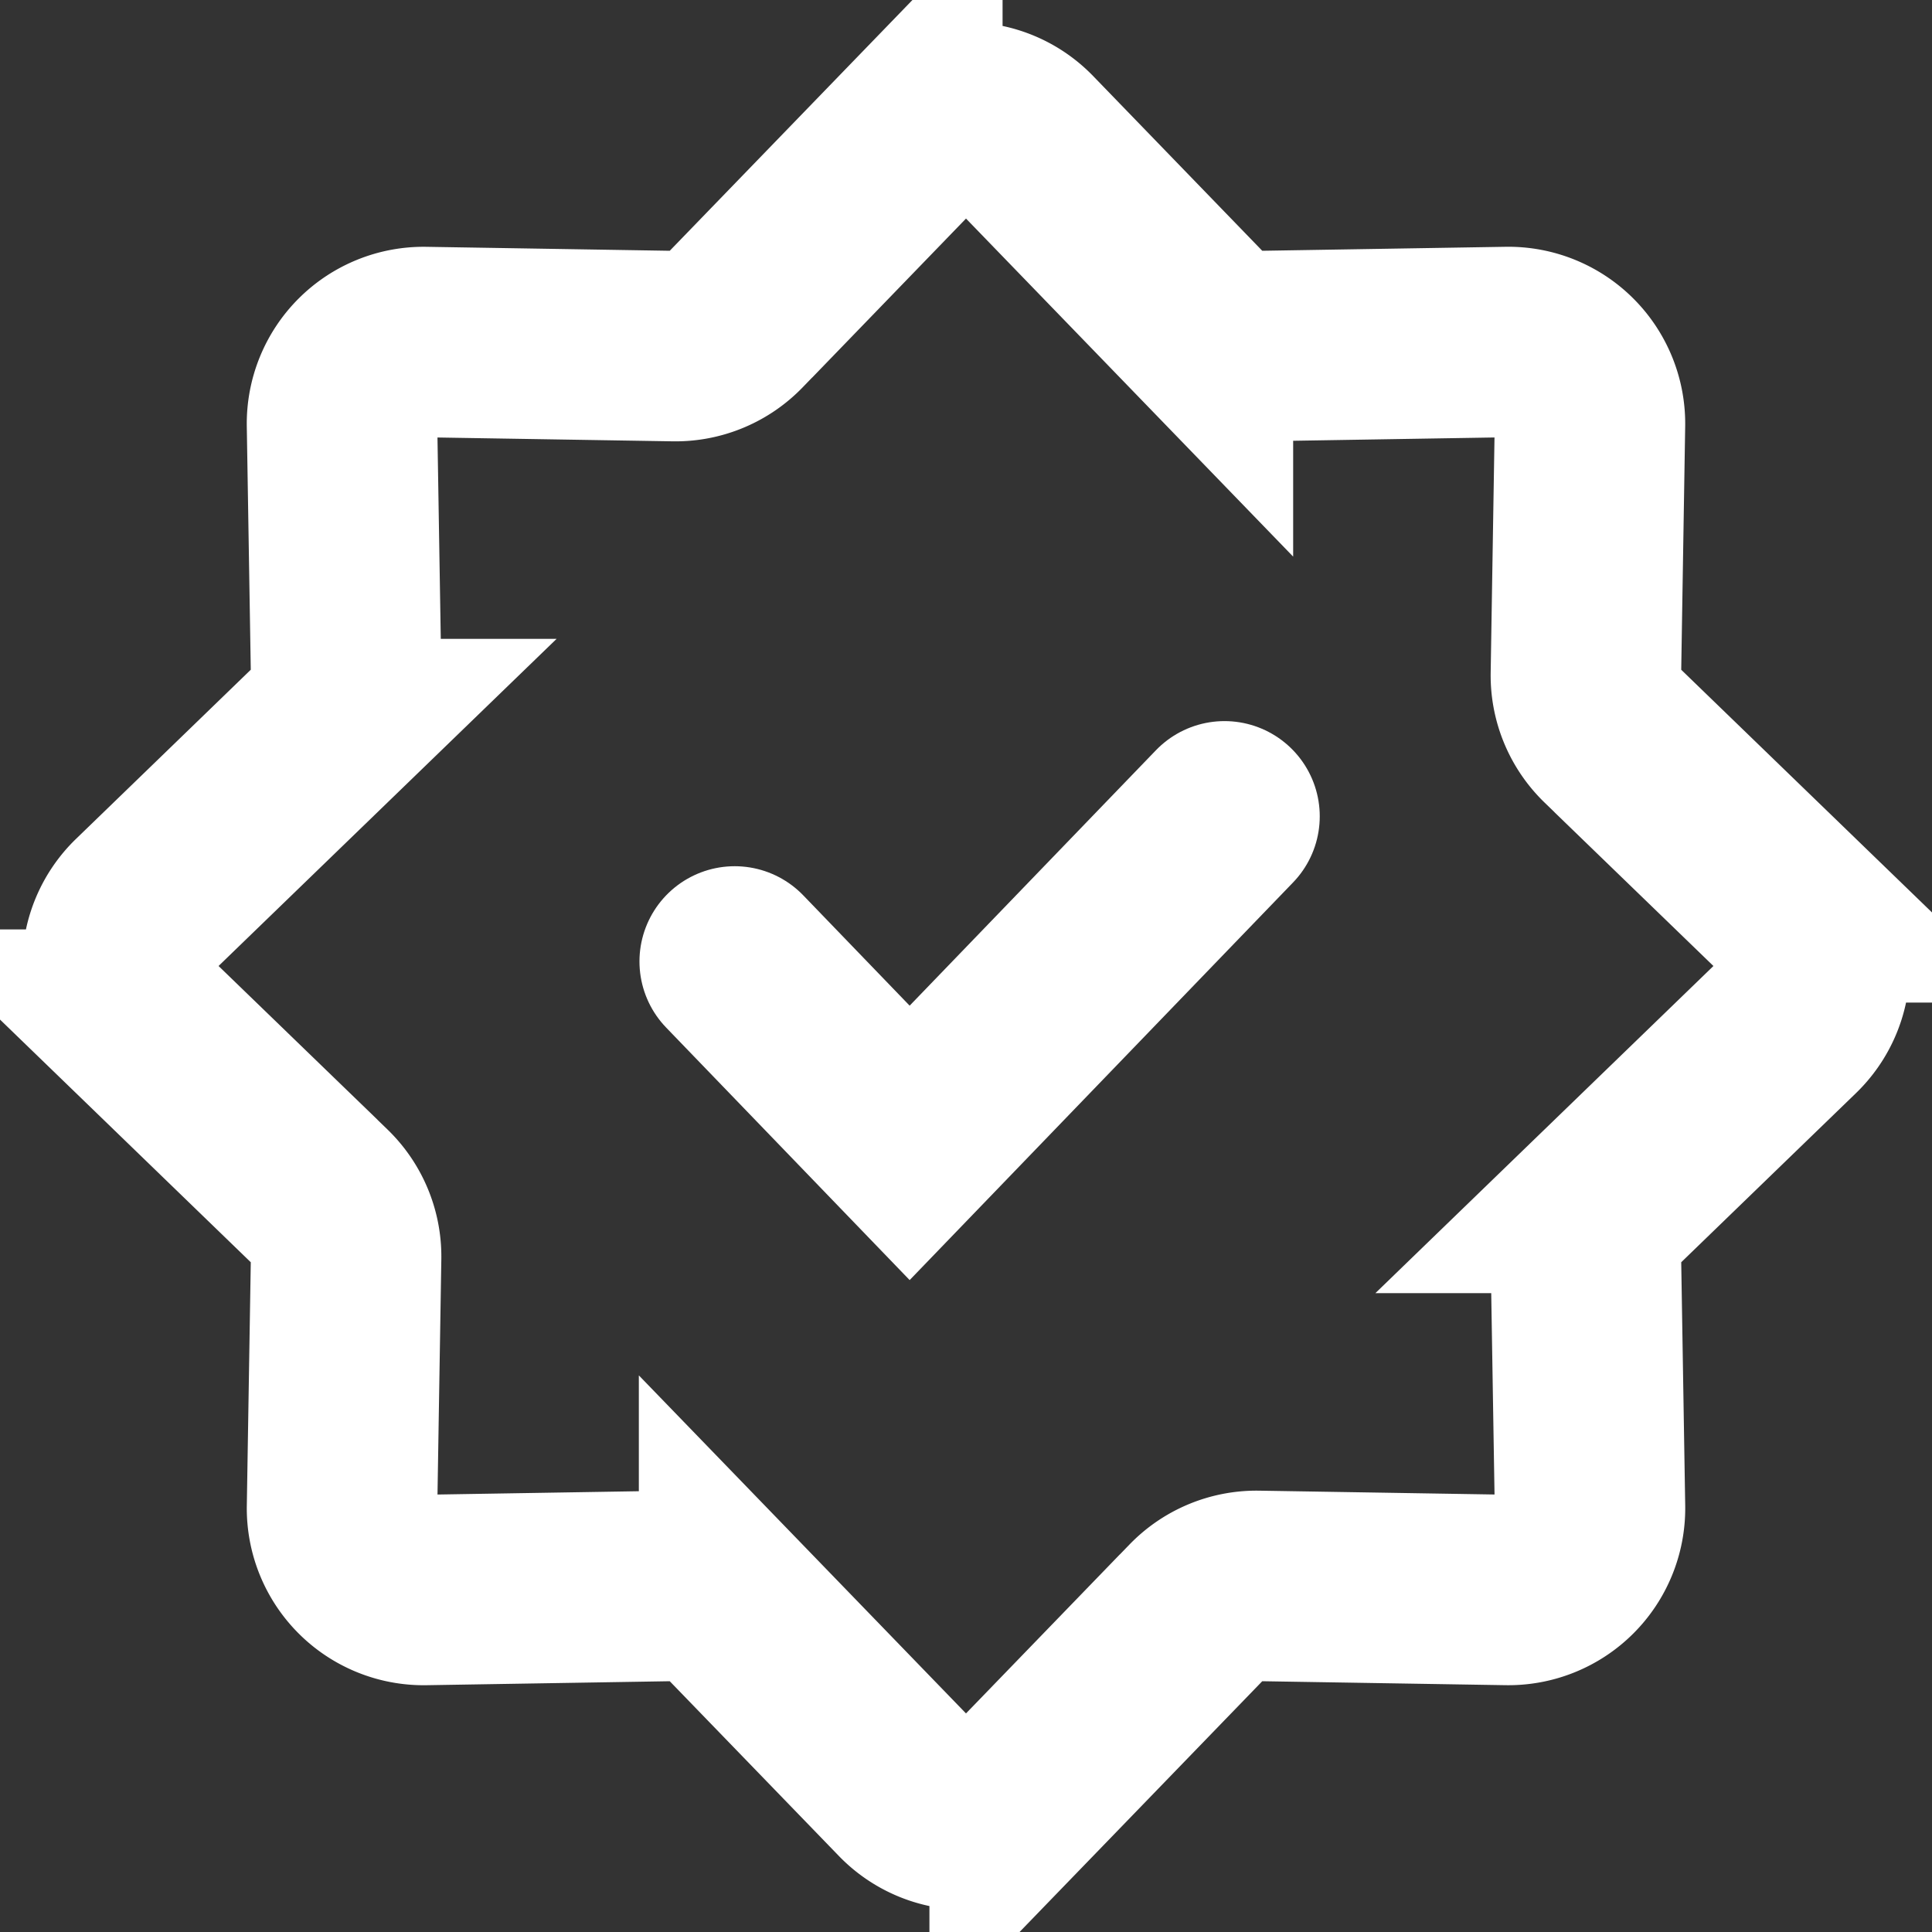
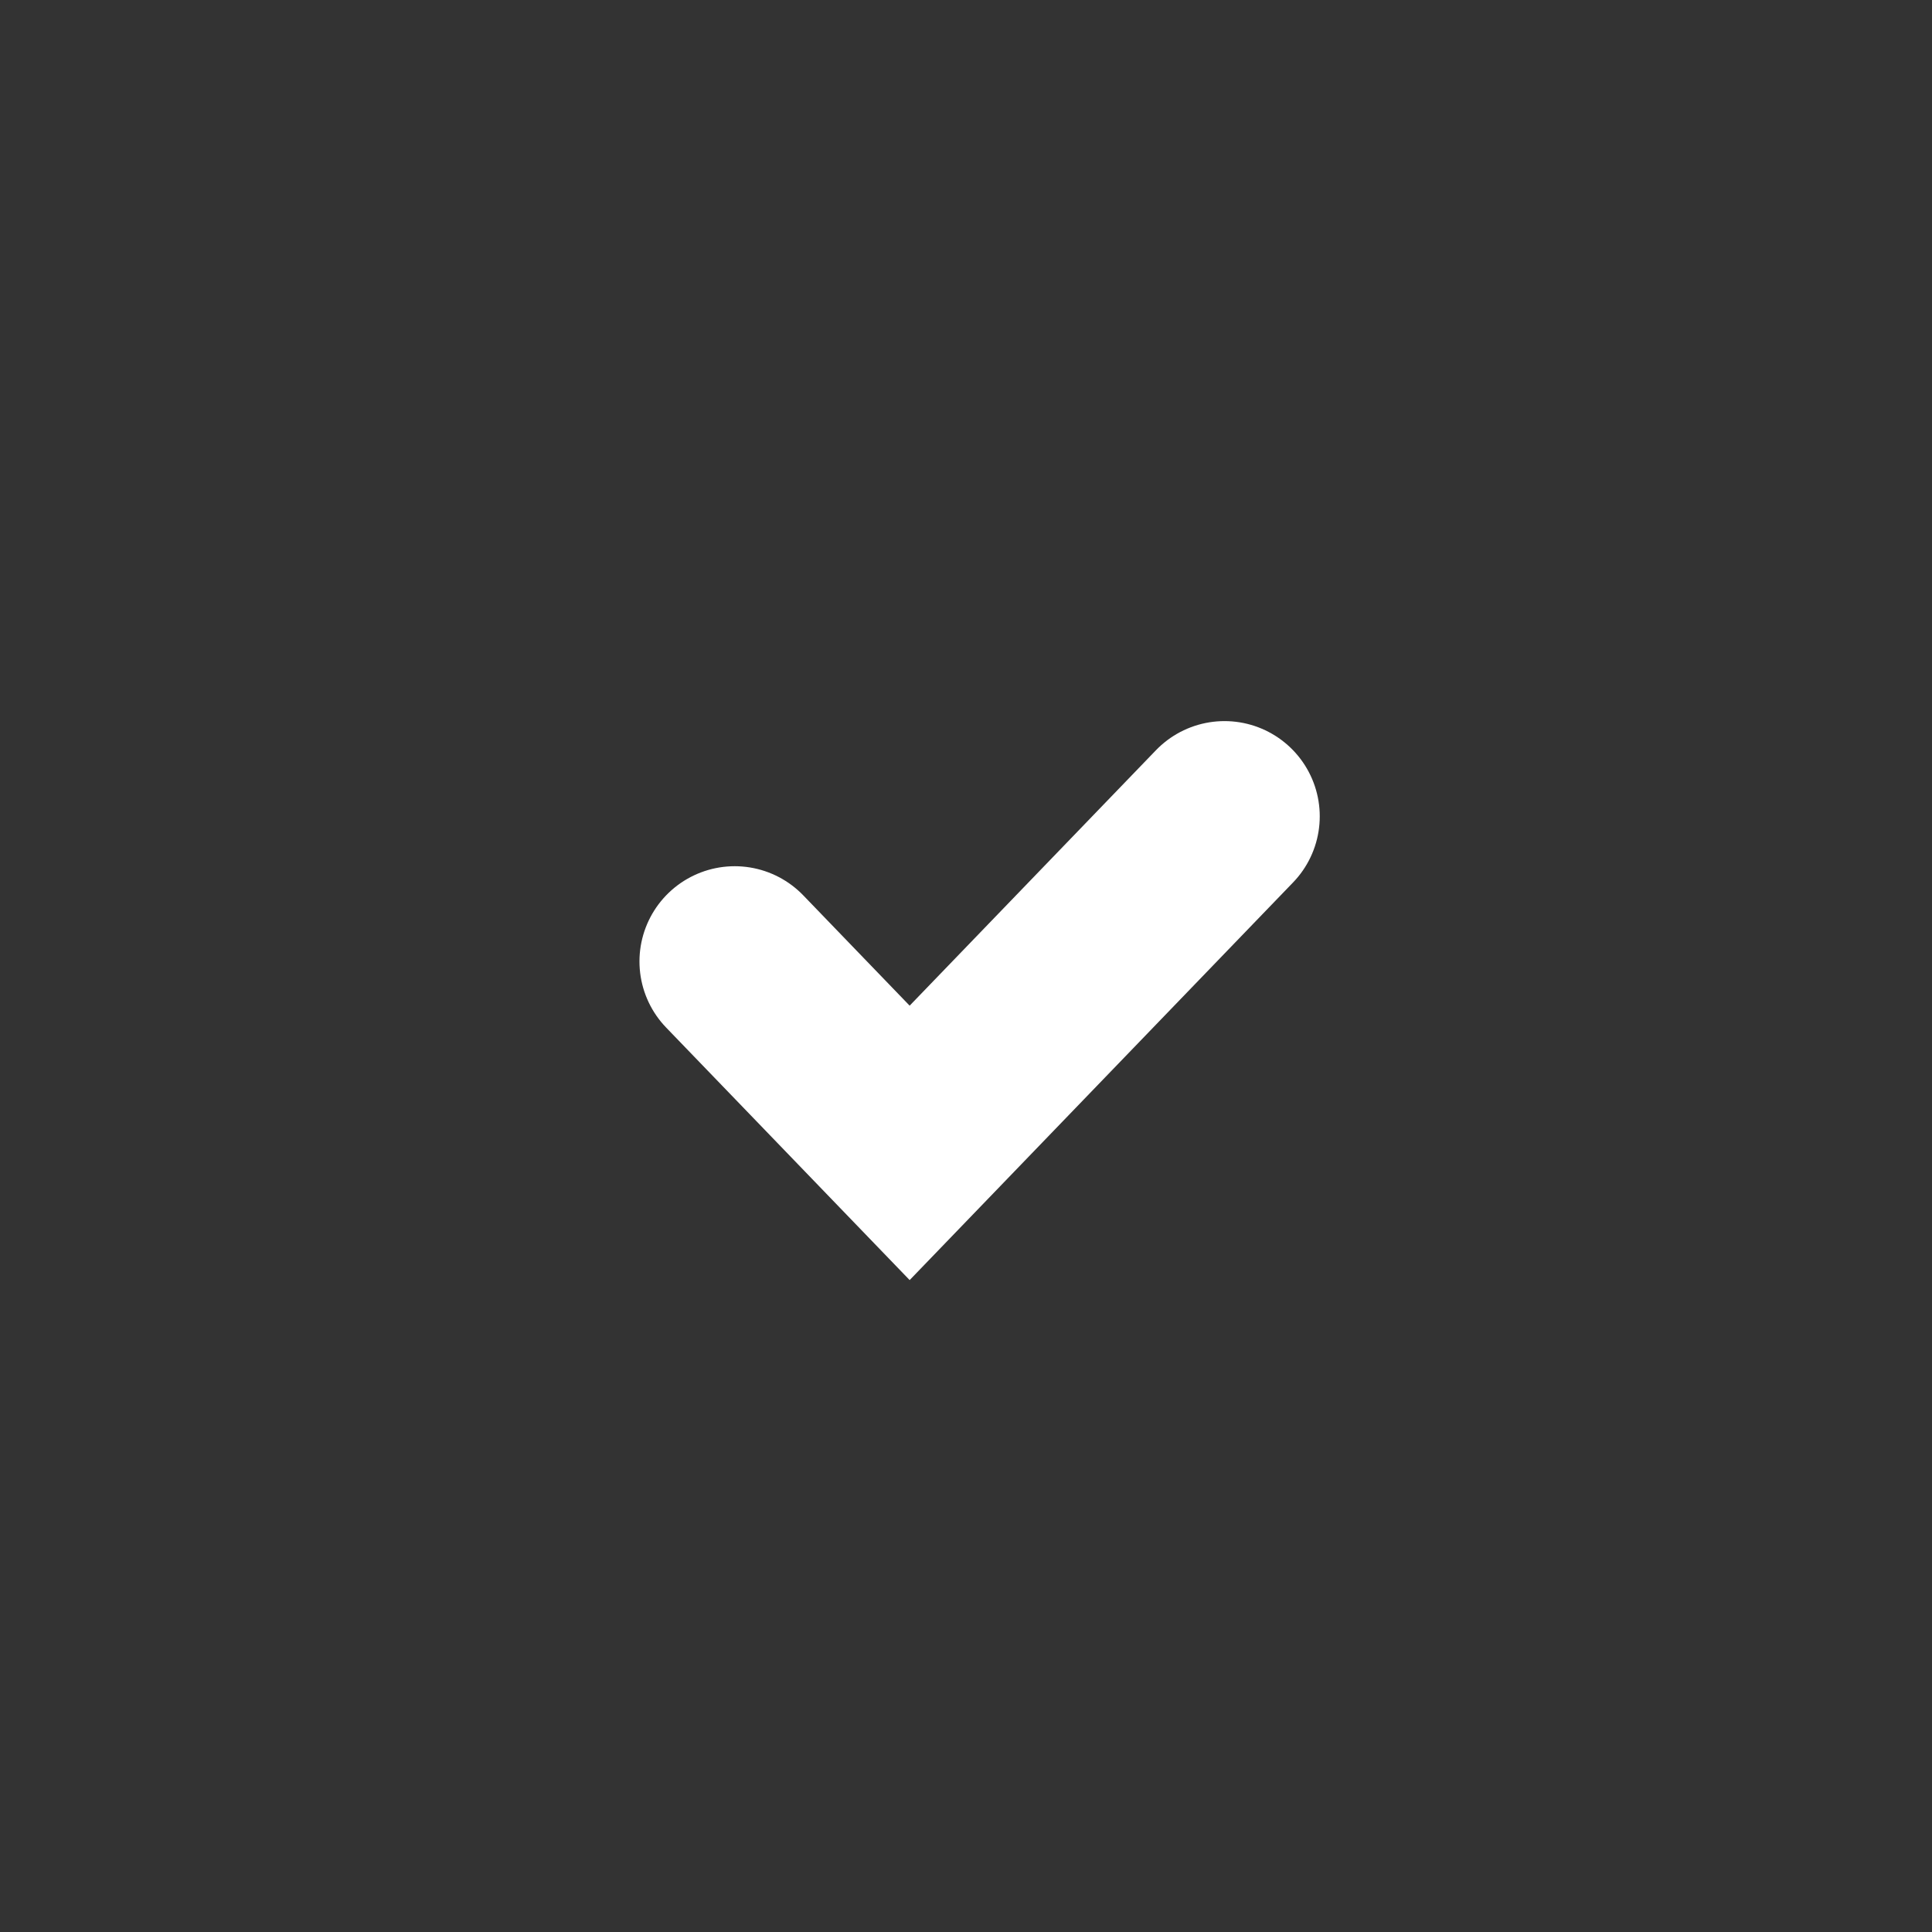
<svg xmlns="http://www.w3.org/2000/svg" width="71" height="71" fill="none">
  <rect width="100%" height="100%" fill="#333333" stroke="none" />
-   <path d="M33.344 5.227a3 3 0 014.312 0l6.367 6.579a3 3 0 002.205.913l9.154-.15a3 3 0 013.048 3.05l-.149 9.153a3 3 0 00.913 2.205l6.579 6.367a3 3 0 010 4.312l-6.579 6.367a3 3 0 00-.913 2.205l.15 9.154a3 3 0 01-3.05 3.048l-9.153-.149a3 3 0 00-2.205.913l-6.367 6.579a3 3 0 01-4.312 0l-6.367-6.579a3 3 0 00-2.205-.913l-9.154.15a3 3 0 01-3.048-3.05l.149-9.153a3 3 0 00-.913-2.205l-6.579-6.367a3 3 0 010-4.312l6.579-6.367a3 3 0 00.913-2.205l-.15-9.154a3 3 0 013.05-3.048l9.153.149a3 3 0 002.205-.913l6.367-6.579z" stroke="#fff" stroke-width="7" />
  <path d="M27 35.333L33.429 42 45 30" stroke="#fff" stroke-width="7" stroke-linecap="round" />
</svg>